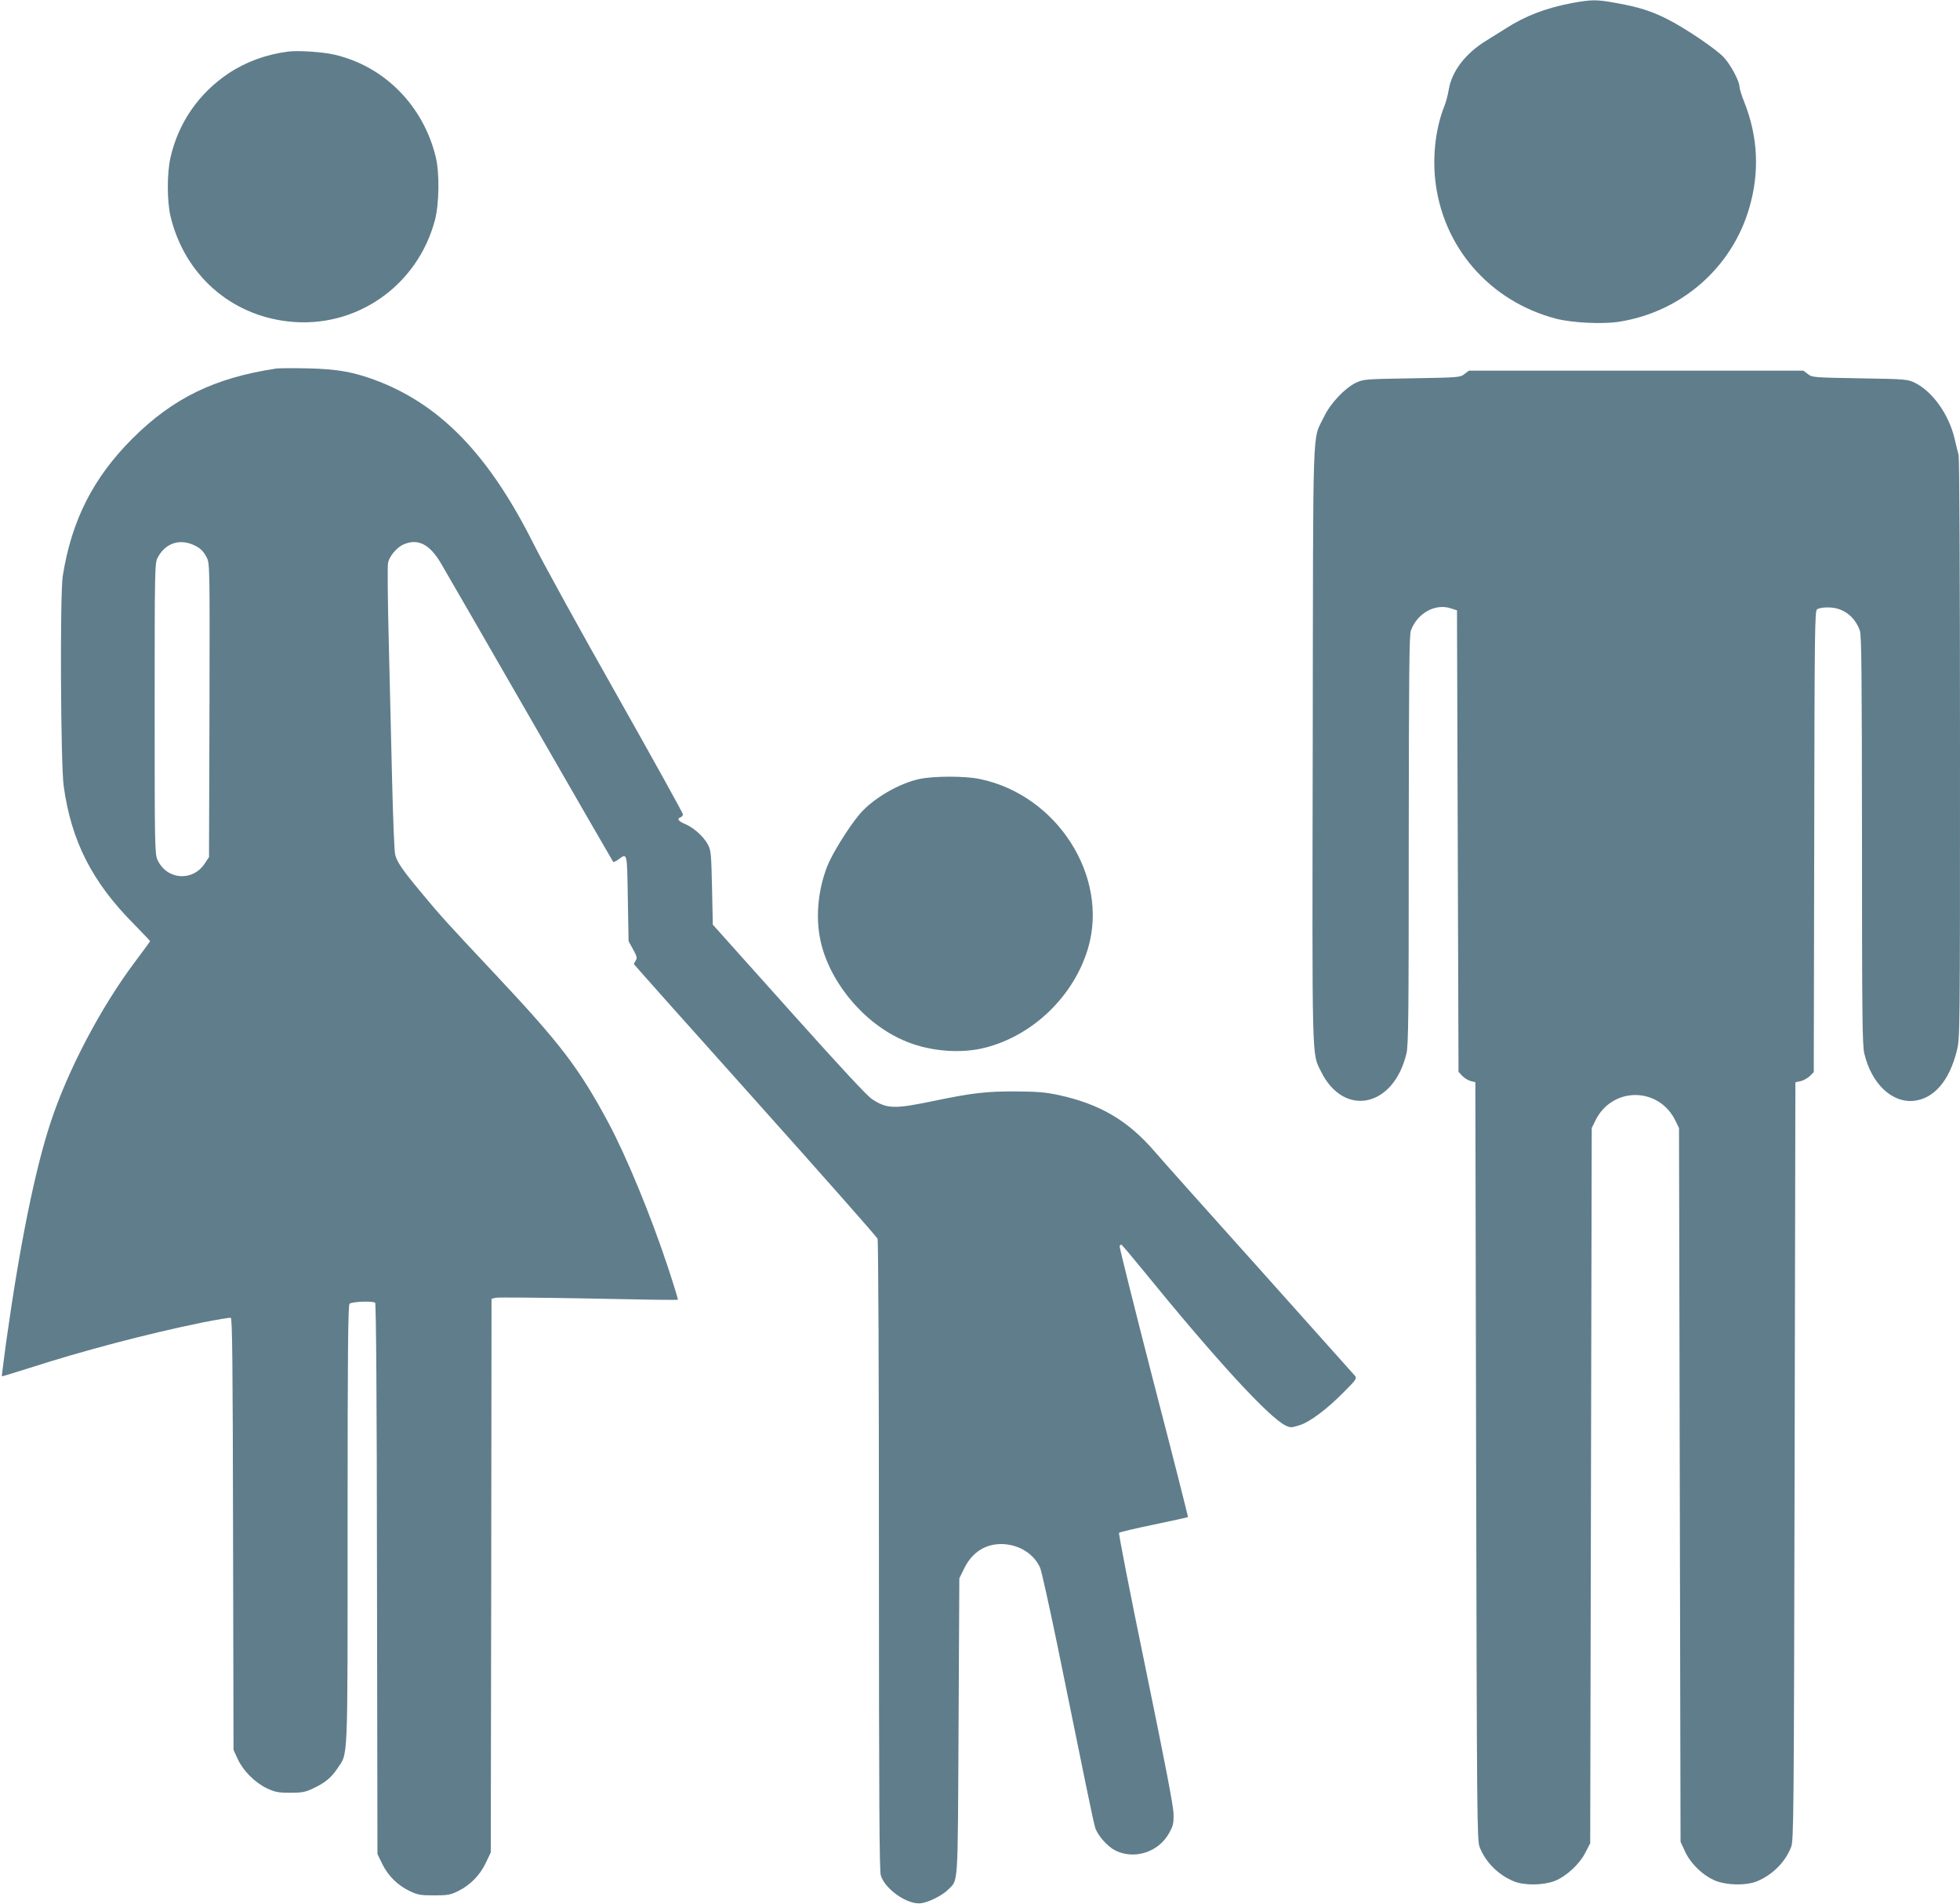
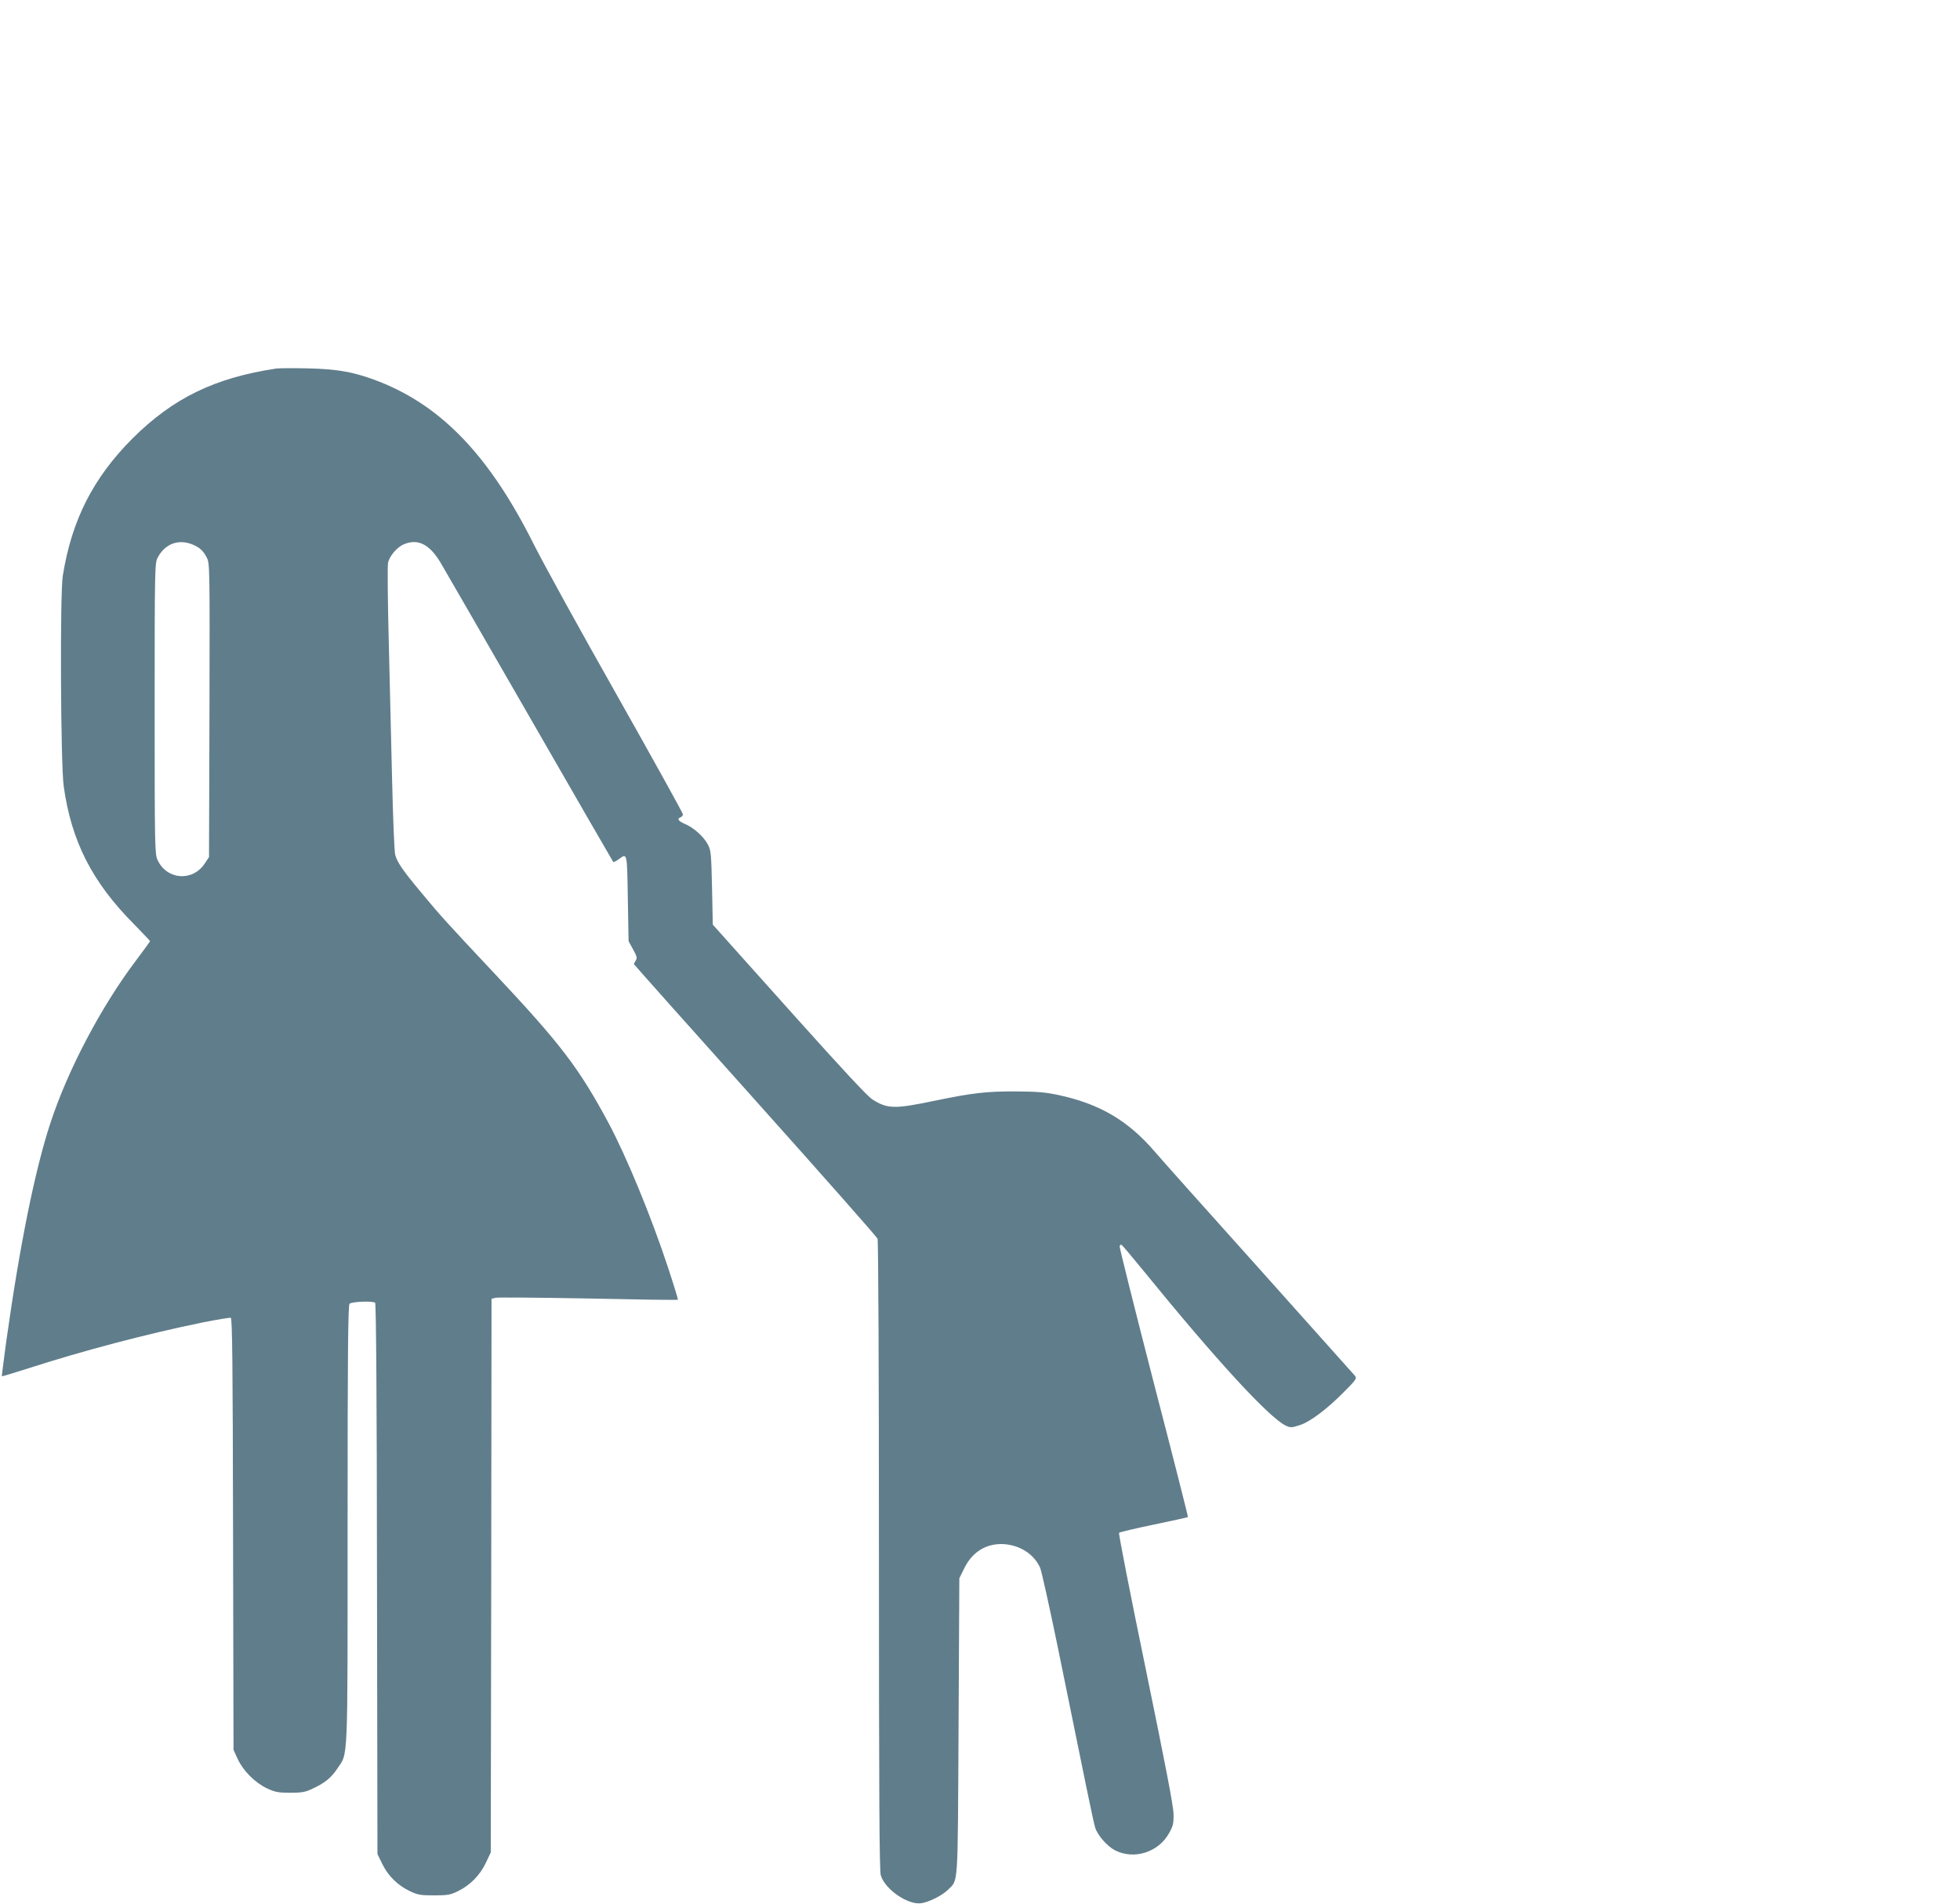
<svg xmlns="http://www.w3.org/2000/svg" version="1.0" width="1280pt" height="1243pt" viewBox="0 0 1280 1243" preserveAspectRatio="xMidYMid meet">
  <g transform="translate(0,1243) scale(0.1,-0.1)" fill="#607d8b" stroke="none">
-     <path d="M10261 12409 c-163 -31 -301 -83 -426 -164 -27 -17 -84 -52 -125 -78 -139 -84 -229 -202 -249 -323 -5 -33 -18 -82 -30 -111 -53 -134 -75 -308 -59 -468 44 -443 354 -802 791 -916 104 -27 306 -37 415 -19 404 65 733 353 846 743 68 234 57 464 -33 691 -17 42 -31 87 -31 99 0 36 -54 138 -100 190 -47 53 -256 195 -377 255 -97 49 -185 77 -326 102 -132 24 -161 24 -296 -1z" />
-     <path d="M1880 12093 c-144 -19 -275 -67 -389 -143 -193 -130 -325 -320 -377 -546 -24 -101 -24 -290 0 -388 91 -377 389 -643 770 -685 439 -49 843 231 957 664 27 105 30 307 5 409 -82 338 -338 596 -666 670 -75 17 -237 28 -300 19z" />
    <path d="M1805 10024 c-404 -61 -675 -193 -941 -458 -256 -257 -396 -532 -454 -896 -19 -116 -14 -1230 6 -1373 50 -360 186 -627 461 -903 56 -58 103 -106 103 -109 0 -2 -42 -60 -94 -129 -227 -301 -443 -712 -556 -1056 -102 -309 -201 -799 -290 -1434 -16 -121 -29 -220 -28 -222 2 -1 79 22 173 52 356 115 770 224 1135 299 96 19 180 33 187 31 10 -4 13 -281 15 -1413 l3 -1408 28 -61 c36 -77 113 -154 192 -191 52 -24 73 -28 150 -28 77 0 99 4 147 27 80 37 121 71 161 131 71 107 67 3 67 1593 0 1133 3 1434 13 1442 17 14 154 19 167 6 6 -6 11 -600 12 -1805 l3 -1794 32 -66 c39 -79 102 -140 181 -177 50 -24 70 -27 157 -27 89 0 106 3 157 28 79 39 143 104 181 185 l32 67 3 1807 2 1808 28 7 c15 3 288 1 606 -5 319 -7 581 -11 583 -8 2 2 -27 97 -65 212 -109 331 -272 726 -389 944 -192 357 -310 512 -739 969 -313 333 -362 387 -481 531 -122 146 -160 201 -172 249 -6 20 -14 232 -20 471 -6 239 -16 651 -22 916 -7 265 -9 497 -5 518 8 44 59 104 103 122 91 39 166 2 238 -116 18 -30 279 -482 580 -1005 300 -522 548 -951 550 -953 2 -2 17 5 33 16 59 43 57 53 62 -253 l5 -280 29 -53 c25 -45 28 -57 18 -73 -7 -10 -12 -21 -12 -24 0 -2 356 -402 791 -887 435 -486 795 -893 800 -906 5 -14 9 -870 9 -2069 0 -1589 3 -2055 12 -2087 28 -93 179 -196 266 -182 51 8 134 50 170 85 72 73 66 -11 72 1066 l5 970 33 67 c53 108 147 164 261 156 106 -8 196 -68 234 -155 9 -21 59 -247 112 -503 184 -905 235 -1153 247 -1192 15 -50 79 -123 130 -149 124 -63 283 -13 352 111 27 47 31 65 30 125 0 49 -54 328 -182 950 -100 483 -178 883 -174 887 5 5 107 29 228 54 120 25 220 47 222 49 2 1 -98 396 -223 876 -124 481 -224 882 -223 891 2 10 8 14 13 10 6 -4 71 -81 145 -172 474 -582 818 -956 927 -1008 30 -14 37 -14 88 2 69 21 182 106 294 220 77 77 83 86 70 103 -8 9 -289 324 -624 698 -336 374 -643 718 -683 765 -176 205 -361 313 -632 371 -84 18 -139 22 -275 23 -190 1 -285 -10 -522 -59 -272 -57 -317 -56 -416 7 -32 20 -200 201 -510 547 -254 284 -478 533 -497 555 l-35 39 -5 241 c-5 223 -7 244 -27 282 -28 52 -92 110 -149 134 -46 20 -55 34 -29 44 8 3 15 12 15 19 0 8 -194 358 -431 778 -238 420 -483 865 -545 989 -286 570 -594 894 -1004 1057 -160 63 -273 84 -475 88 -93 2 -183 1 -200 -1z m-548 -1149 c48 -20 71 -41 94 -87 19 -37 19 -70 17 -996 l-3 -958 -28 -42 c-79 -120 -248 -107 -308 23 -18 38 -19 88 -19 988 0 912 1 949 19 985 47 91 136 125 228 87z" />
-     <path d="M9564 9988 c-28 -22 -36 -23 -344 -28 -308 -5 -316 -6 -365 -29 -74 -36 -167 -135 -209 -223 -77 -162 -70 36 -73 -2135 -4 -2119 -6 -2016 53 -2137 149 -305 476 -237 559 116 13 54 15 251 15 1393 1 1085 3 1337 14 1368 41 113 159 179 261 145 l40 -13 5 -1507 5 -1506 24 -26 c14 -15 39 -30 55 -34 l31 -8 5 -2475 c5 -2343 6 -2476 23 -2519 39 -99 122 -182 225 -224 68 -27 189 -26 265 3 76 30 164 111 202 188 l30 58 5 2335 5 2335 24 49 c109 222 413 222 522 0 l24 -49 5 -2330 5 -2330 29 -63 c37 -81 122 -162 203 -193 76 -29 197 -30 265 -3 103 42 186 125 225 224 17 43 18 176 23 2520 l5 2474 34 7 c18 4 45 19 60 33 l26 26 3 1504 c2 1374 4 1505 18 1517 10 8 40 14 73 13 96 0 173 -57 207 -151 11 -31 13 -283 14 -1368 0 -1142 2 -1339 15 -1393 47 -199 182 -326 327 -309 130 16 229 132 277 326 21 83 21 92 21 1969 0 1155 -4 1899 -9 1921 -6 20 -17 68 -26 106 -37 158 -144 309 -260 366 -49 23 -57 24 -360 29 -303 5 -311 6 -339 28 l-29 22 -1092 0 -1092 0 -29 -22z" />
-     <path d="M6005 7344 c-136 -29 -308 -130 -393 -232 -72 -86 -180 -260 -210 -339 -65 -168 -78 -354 -37 -513 71 -272 301 -532 563 -634 157 -62 354 -76 507 -36 313 80 579 338 671 650 137 469 -203 1000 -708 1104 -96 20 -297 20 -393 0z" />
+     <path d="M6005 7344 z" />
  </g>
</svg>